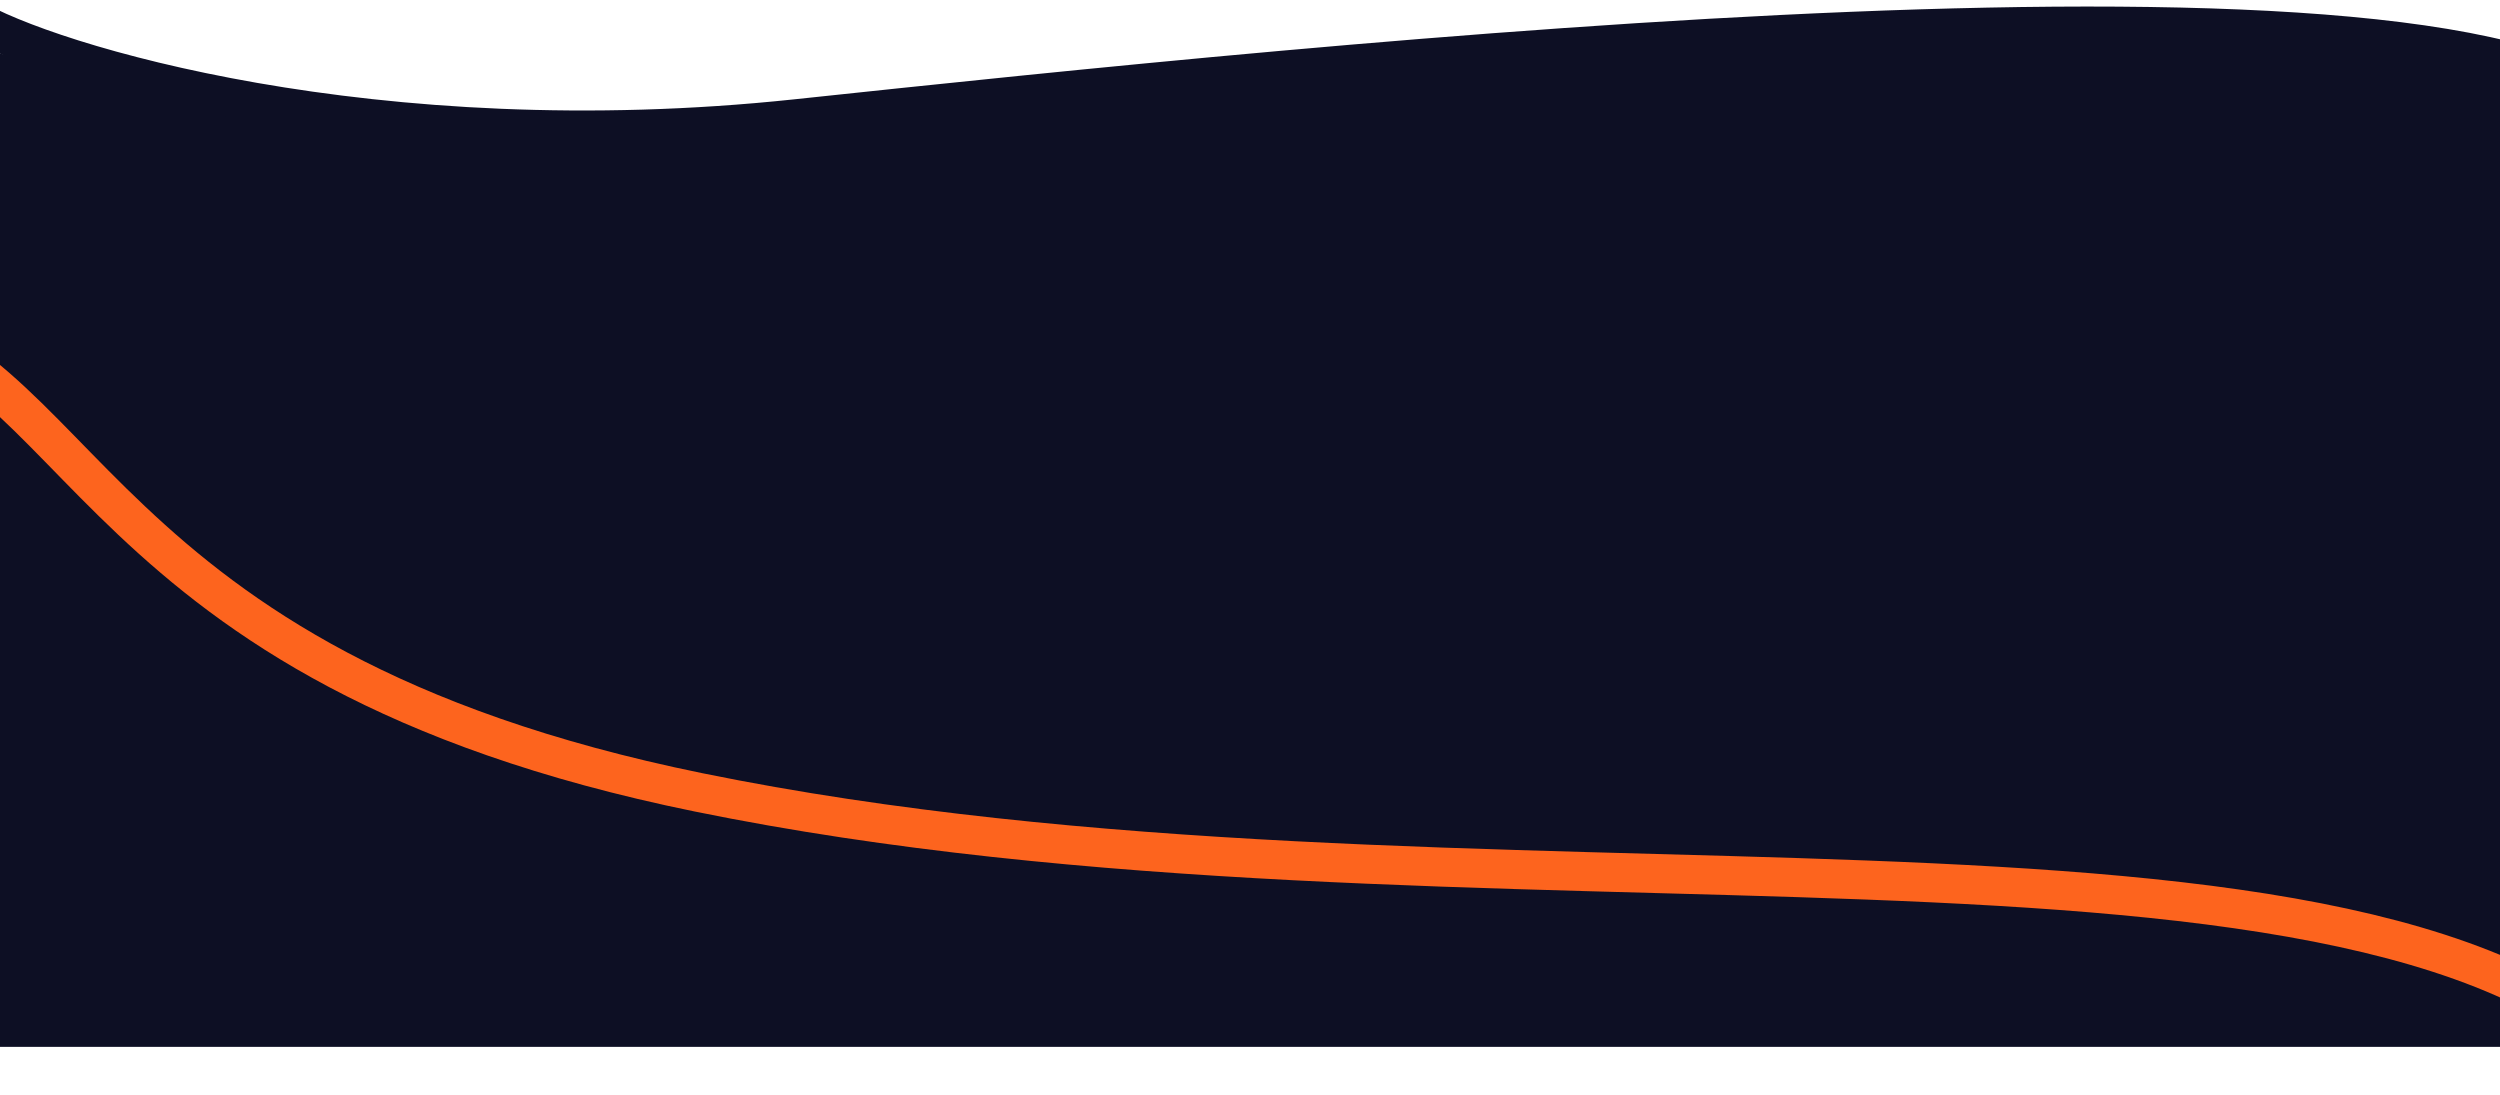
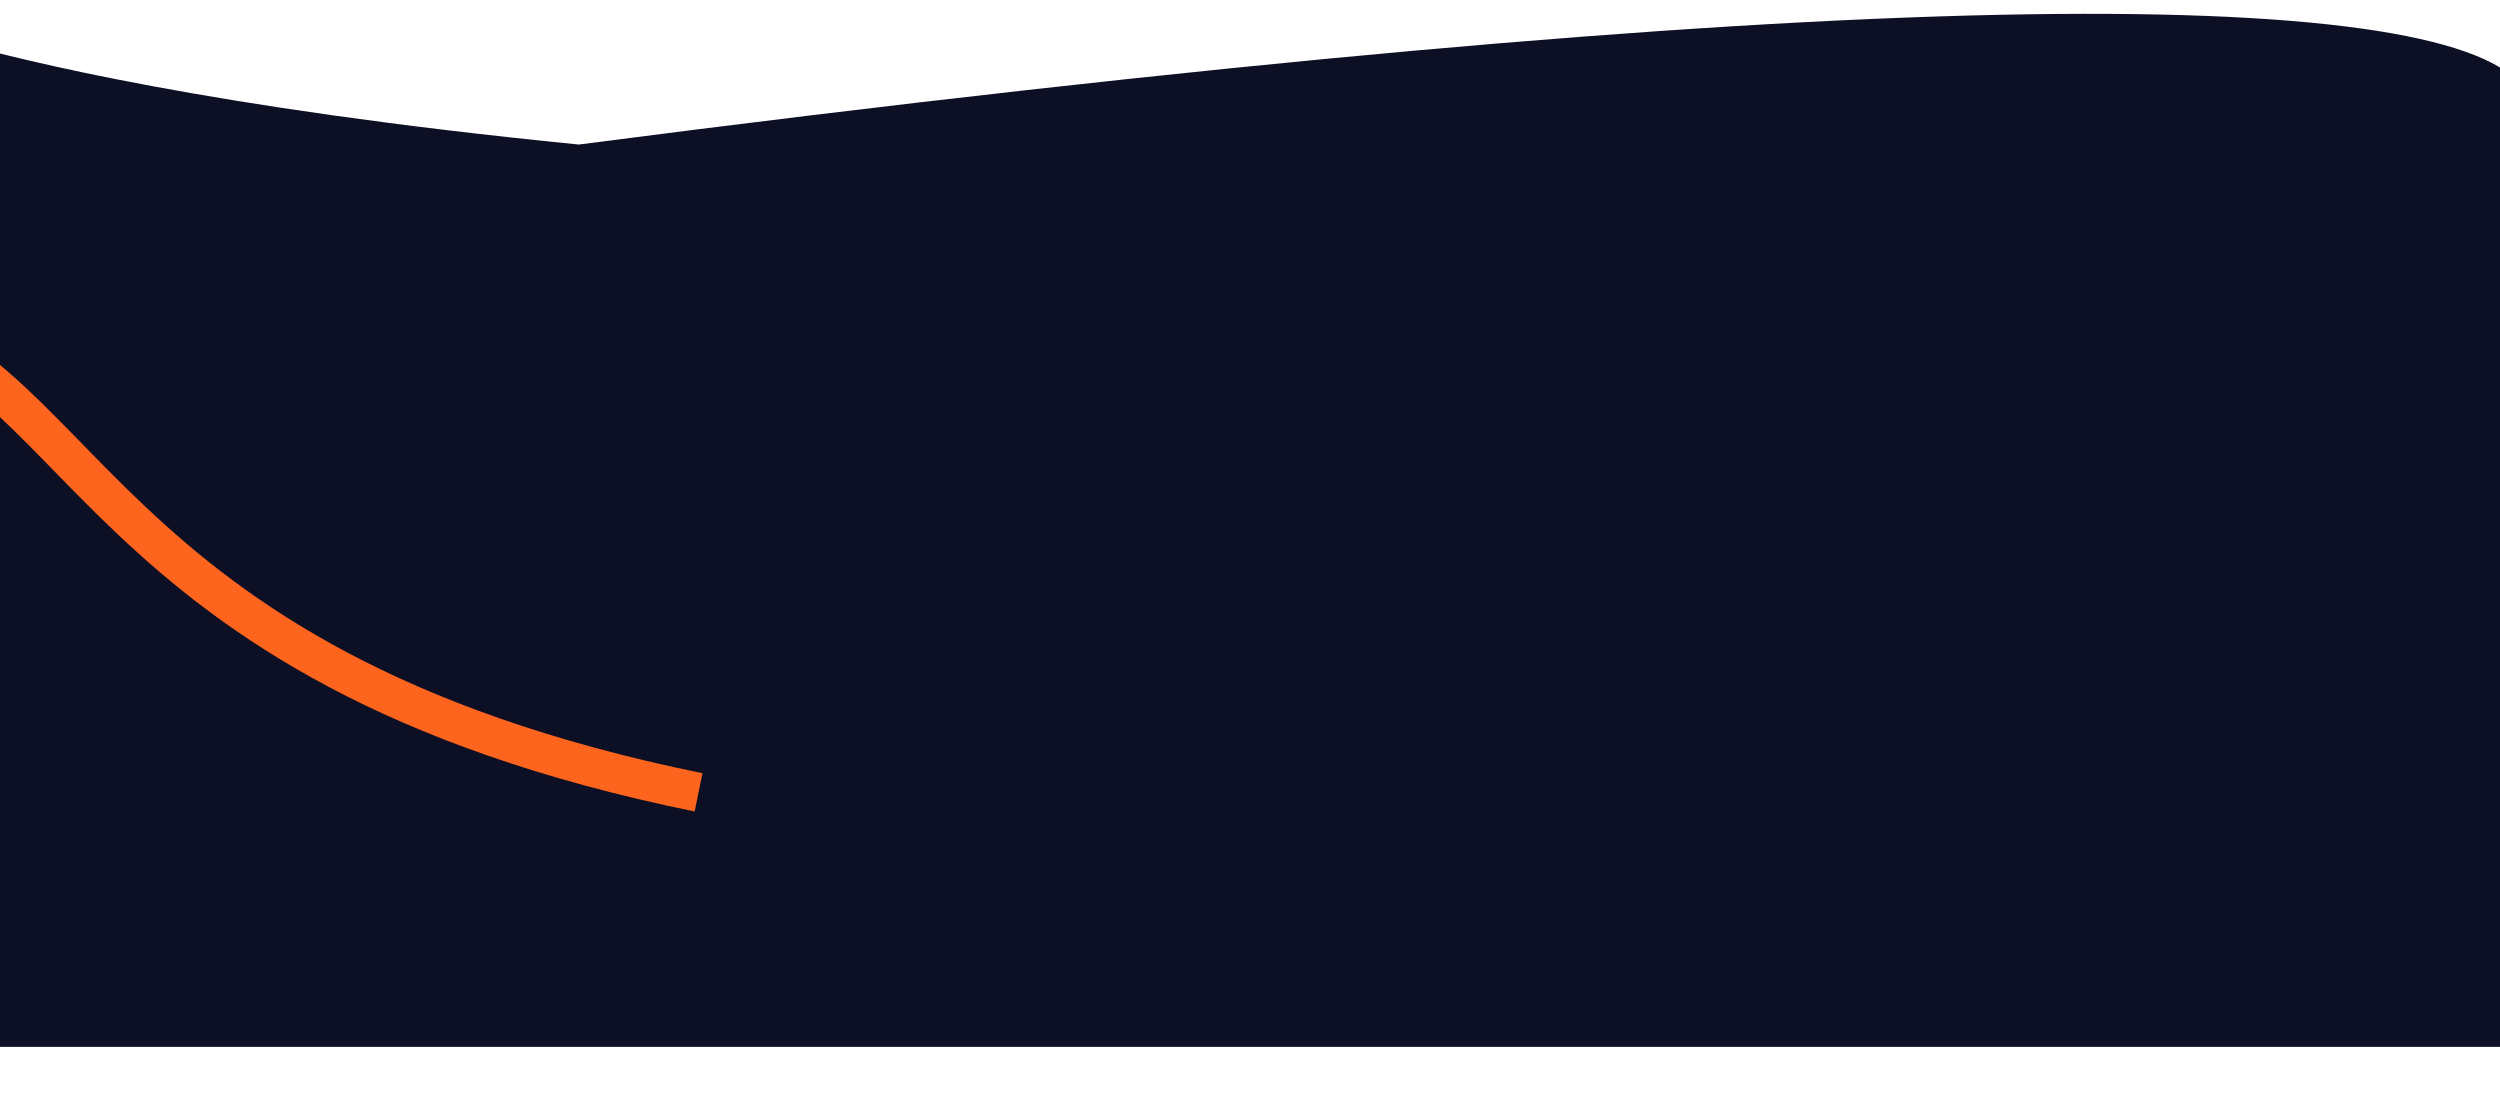
<svg xmlns="http://www.w3.org/2000/svg" width="1920" height="841" viewBox="0 0 1920 841" fill="none">
  <path d="M1936 804.001H-16.003V314.254L-29 33.572C15.989 45.684 157.499 82.56 444.5 111C1430.4 -16.977 1869.22 -11.196 1936 64.642V804.001Z" fill="#0D0F24" />
-   <path d="M-22.5 13.532C35.833 48.698 287.9 125.609 611.5 91.209C1016 48.209 1899 -44.791 2015.5 91.209" stroke="#0D0F24" stroke-width="30" />
-   <path d="M-115 241.032C68.5 271.532 60.501 511.332 536.501 608.532C1131.5 730.032 1832.5 592.532 2036 830.532" stroke="#FD641E" stroke-width="30" />
+   <path d="M-115 241.032C68.5 271.532 60.501 511.332 536.501 608.532" stroke="#FD641E" stroke-width="30" />
</svg>